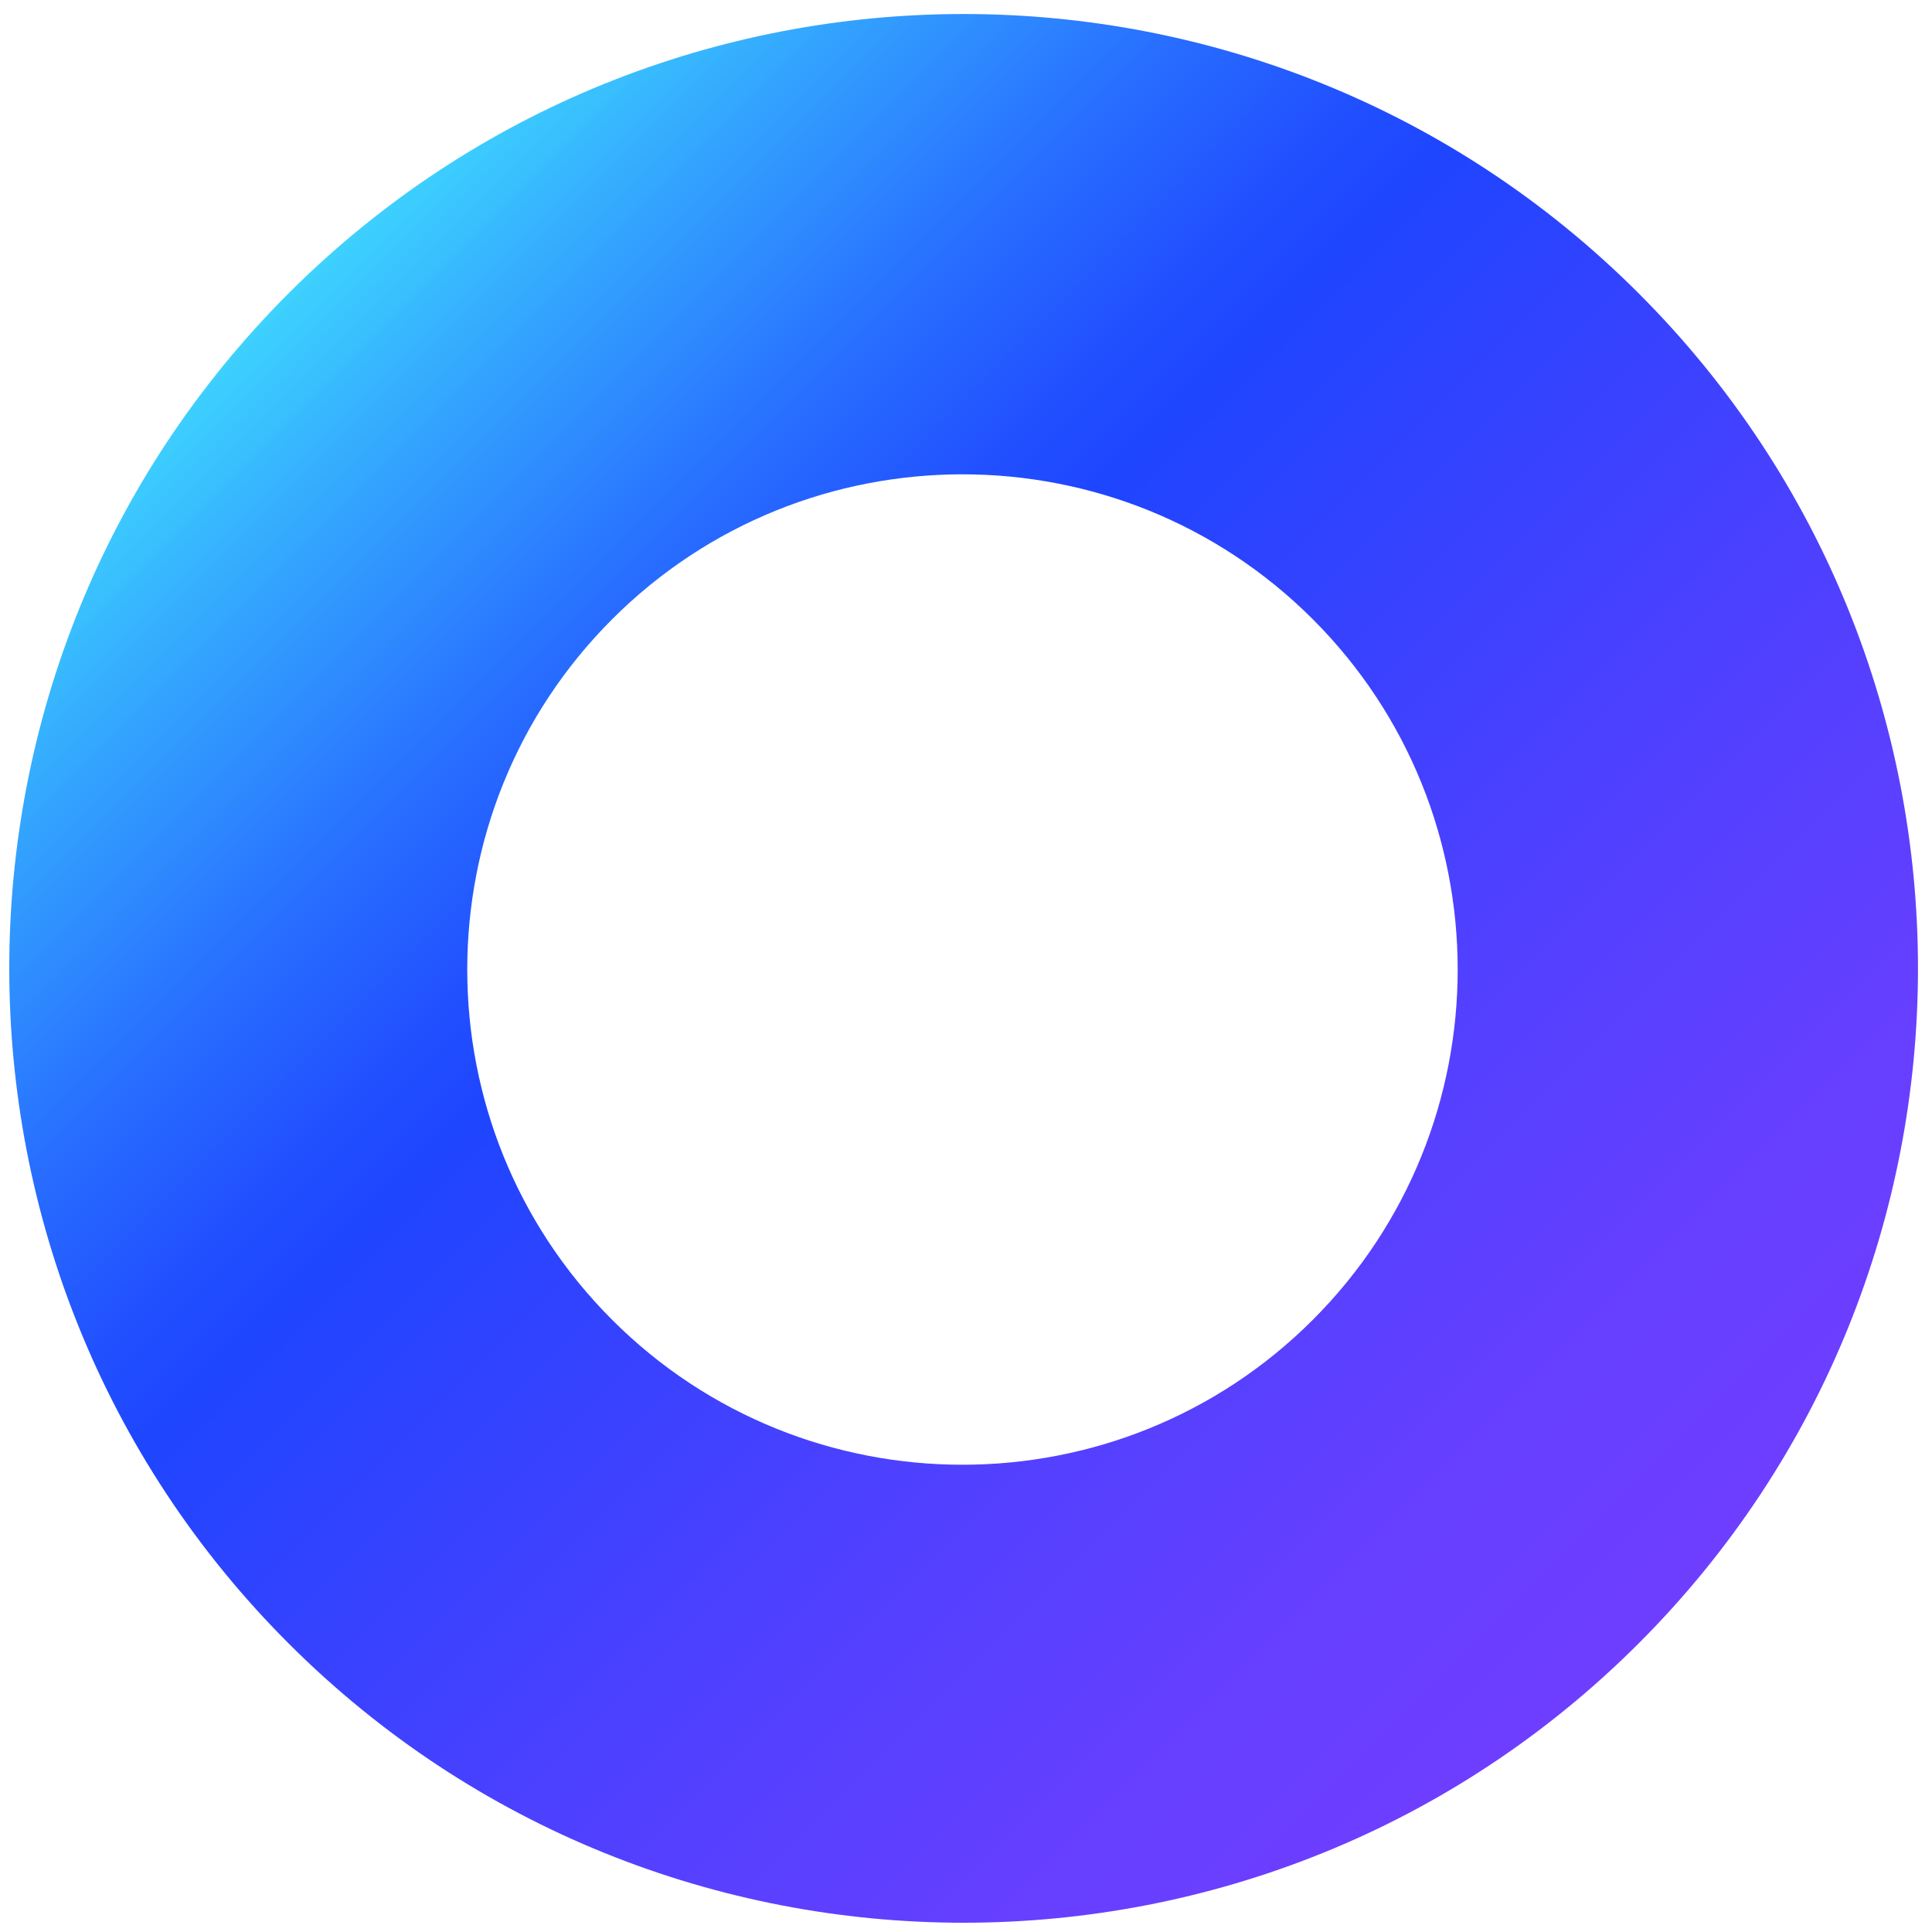
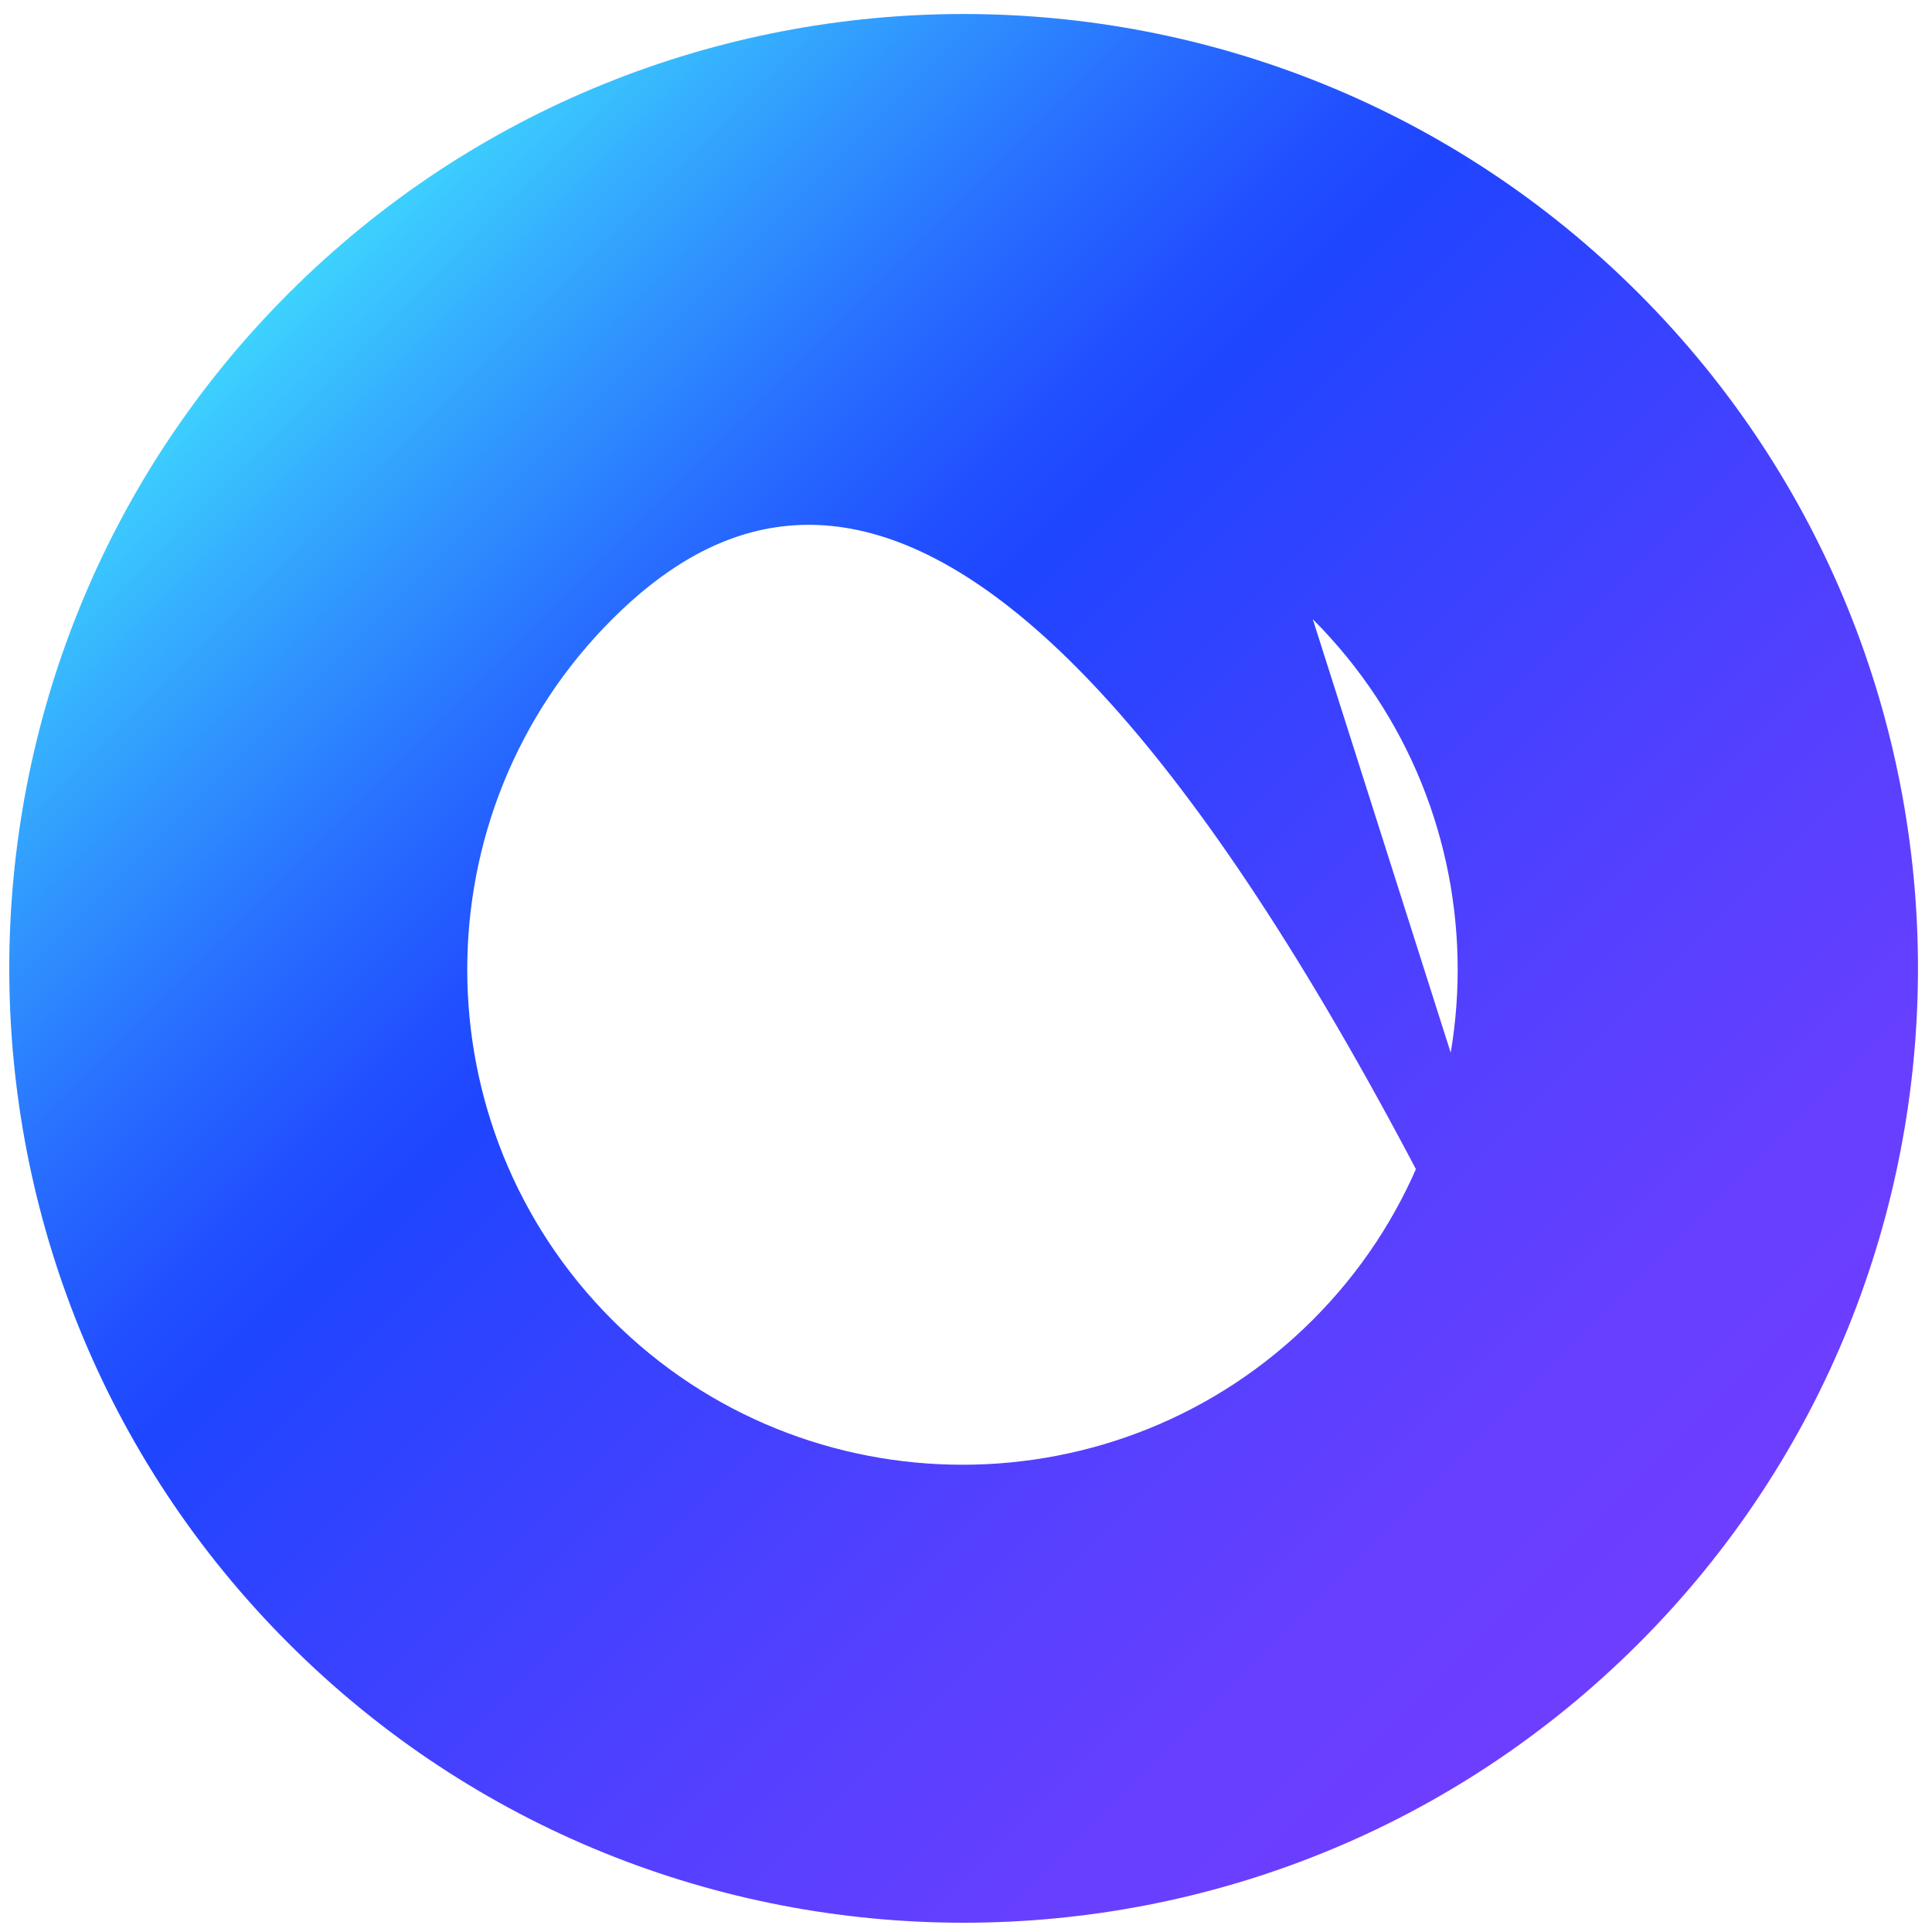
<svg xmlns="http://www.w3.org/2000/svg" width="83" height="83" viewBox="0 0 83 83" fill="none">
-   <path d="M70.398 70.602C54.398 86.602 28.398 86.602 12.398 70.602C-3.602 54.602 -3.602 28.602 12.398 12.602C28.398 -3.398 54.398 -3.398 70.398 12.602C86.398 28.602 86.398 54.602 70.398 70.602ZM56.398 26.602C48.098 18.302 34.599 18.302 26.299 26.602C17.998 34.902 17.998 48.401 26.299 56.702C34.599 65.001 48.098 65.001 56.398 56.702C64.698 48.401 64.698 34.902 56.398 26.602Z" fill="url(#paint0_linear_760_179)" />
+   <path d="M70.398 70.602C54.398 86.602 28.398 86.602 12.398 70.602C-3.602 54.602 -3.602 28.602 12.398 12.602C28.398 -3.398 54.398 -3.398 70.398 12.602C86.398 28.602 86.398 54.602 70.398 70.602ZC48.098 18.302 34.599 18.302 26.299 26.602C17.998 34.902 17.998 48.401 26.299 56.702C34.599 65.001 48.098 65.001 56.398 56.702C64.698 48.401 64.698 34.902 56.398 26.602Z" fill="url(#paint0_linear_760_179)" />
  <defs>
    <linearGradient id="paint0_linear_760_179" x1="12.393" y1="12.649" x2="70.354" y2="70.609" gradientUnits="userSpaceOnUse">
      <stop stop-color="#3DD2FE" />
      <stop offset="0.112" stop-color="#329FFE" />
      <stop offset="0.231" stop-color="#286EFF" />
      <stop offset="0.323" stop-color="#2150FF" />
      <stop offset="0.374" stop-color="#1F45FF" />
      <stop offset="0.473" stop-color="#3043FF" />
      <stop offset="0.694" stop-color="#5240FF" />
      <stop offset="0.878" stop-color="#673FFF" />
      <stop offset="1" stop-color="#6E3EFF" />
    </linearGradient>
  </defs>
</svg>